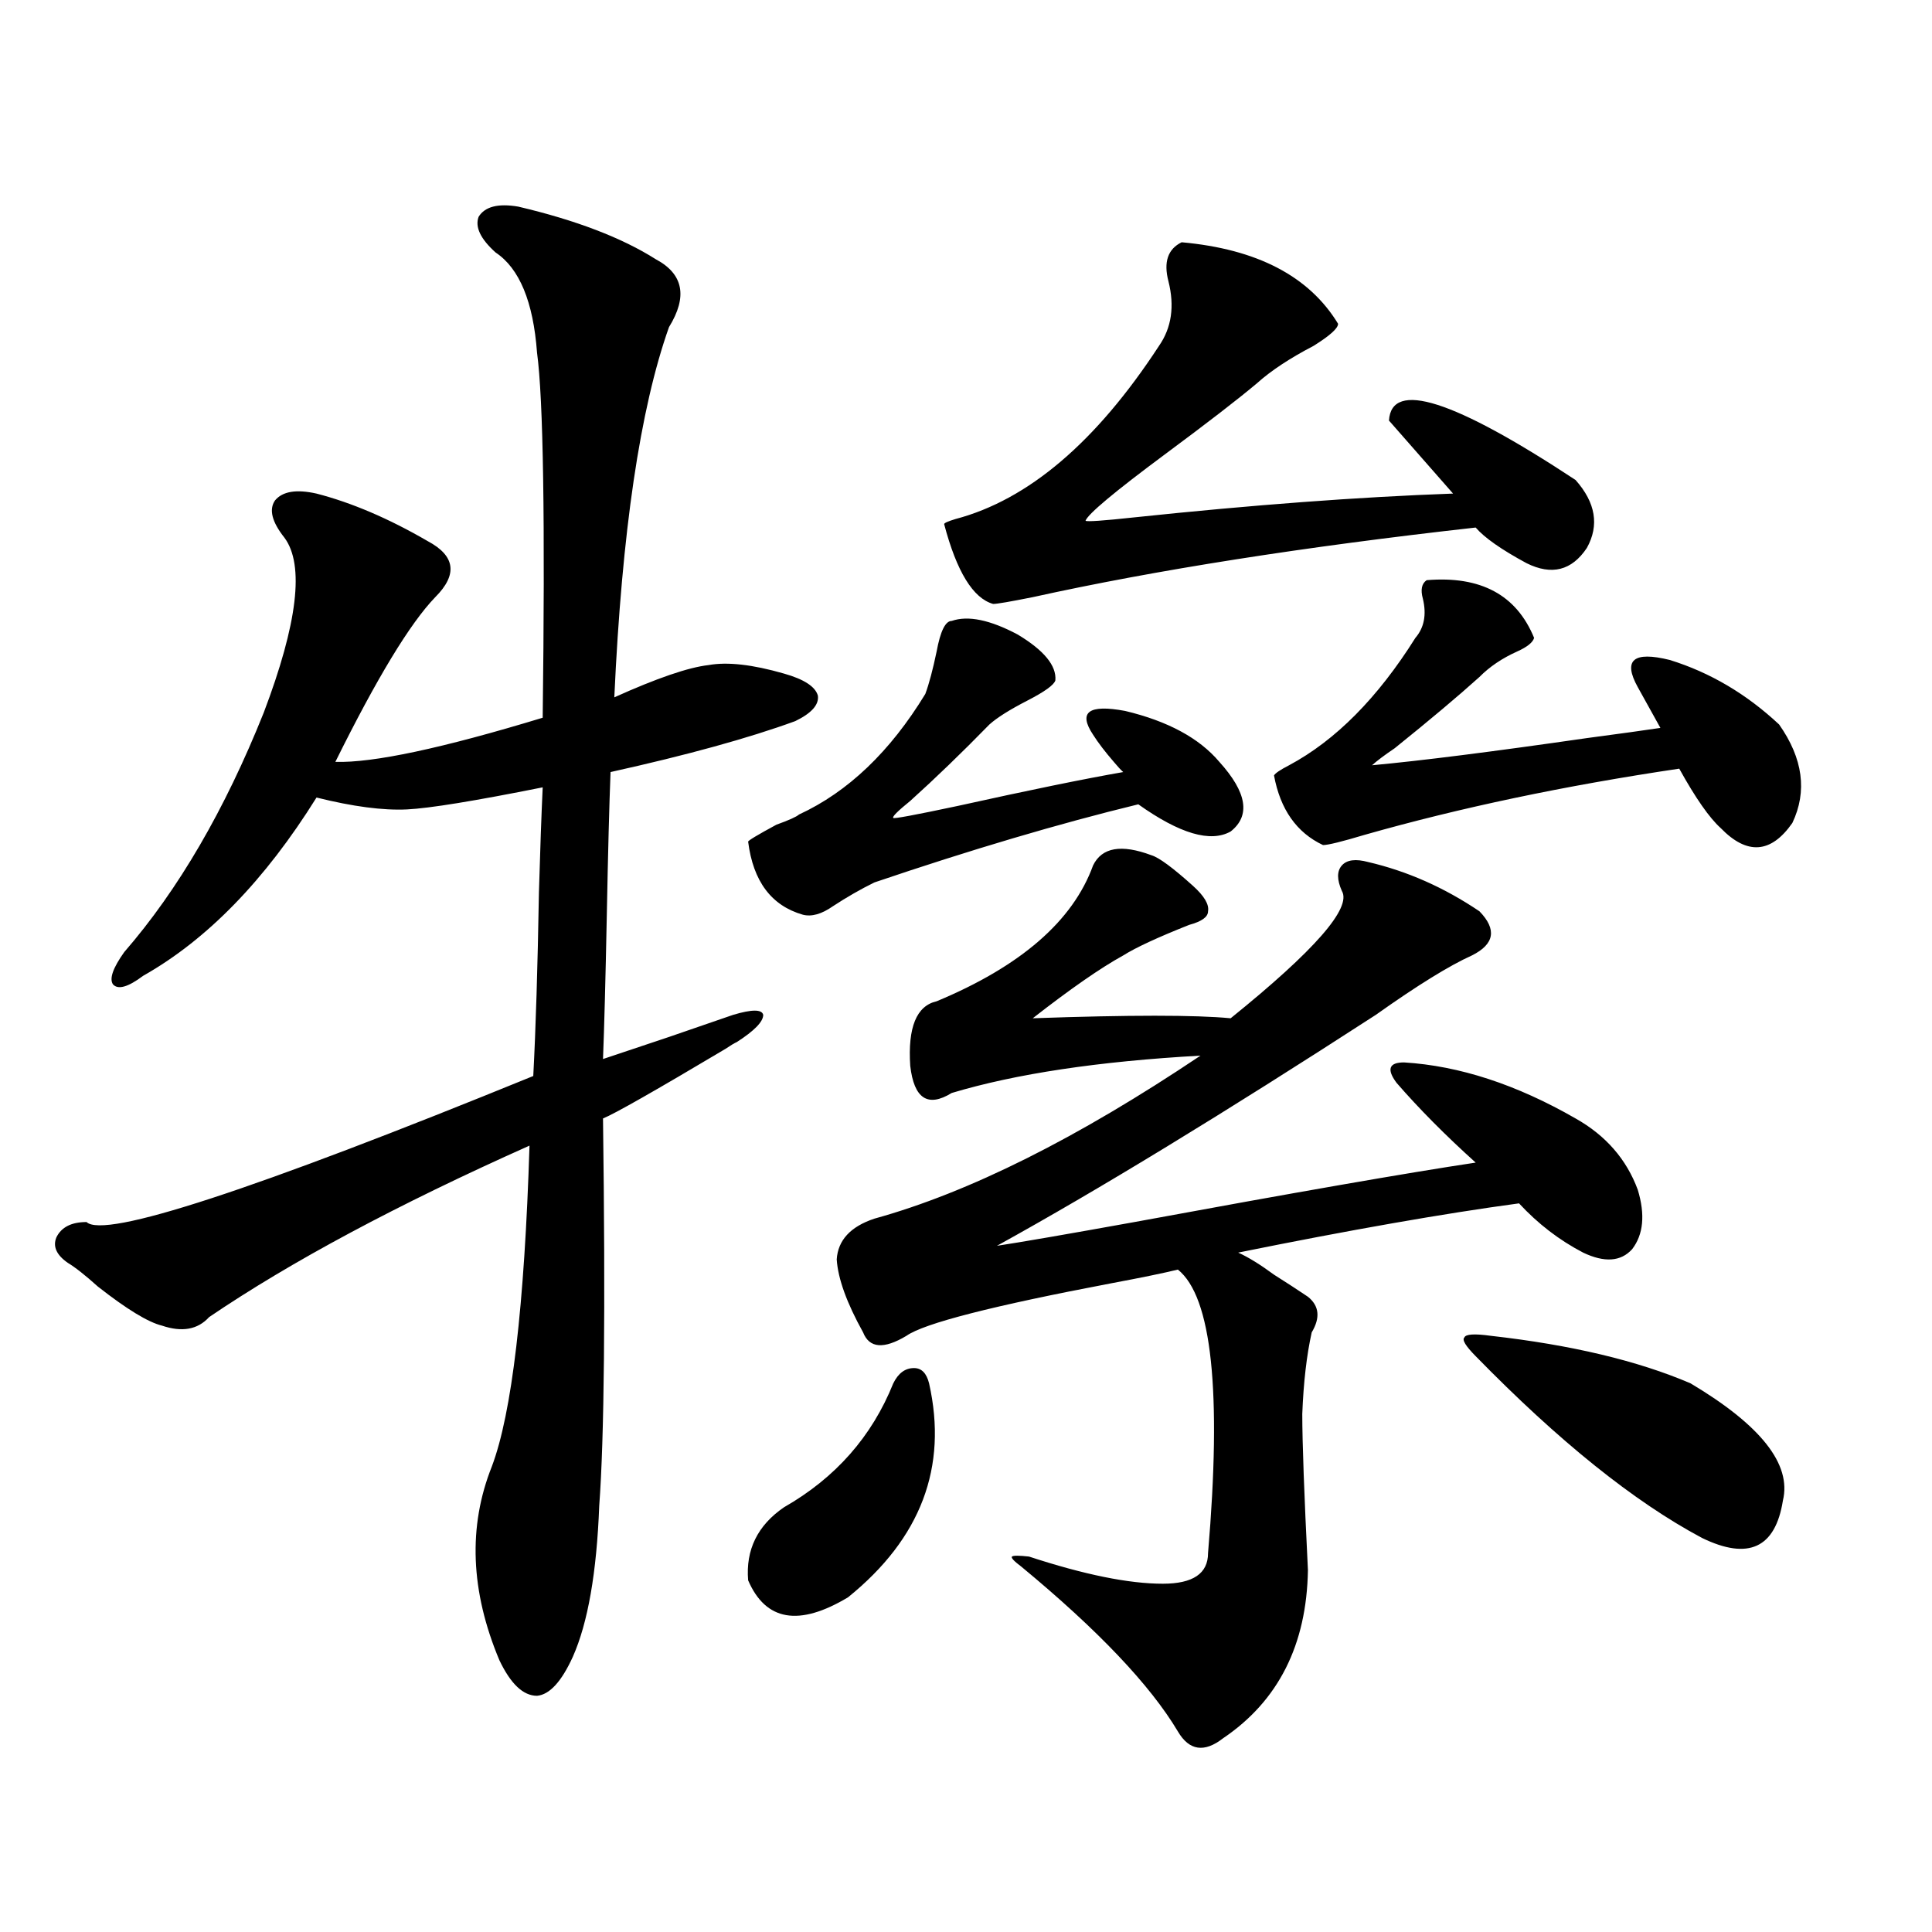
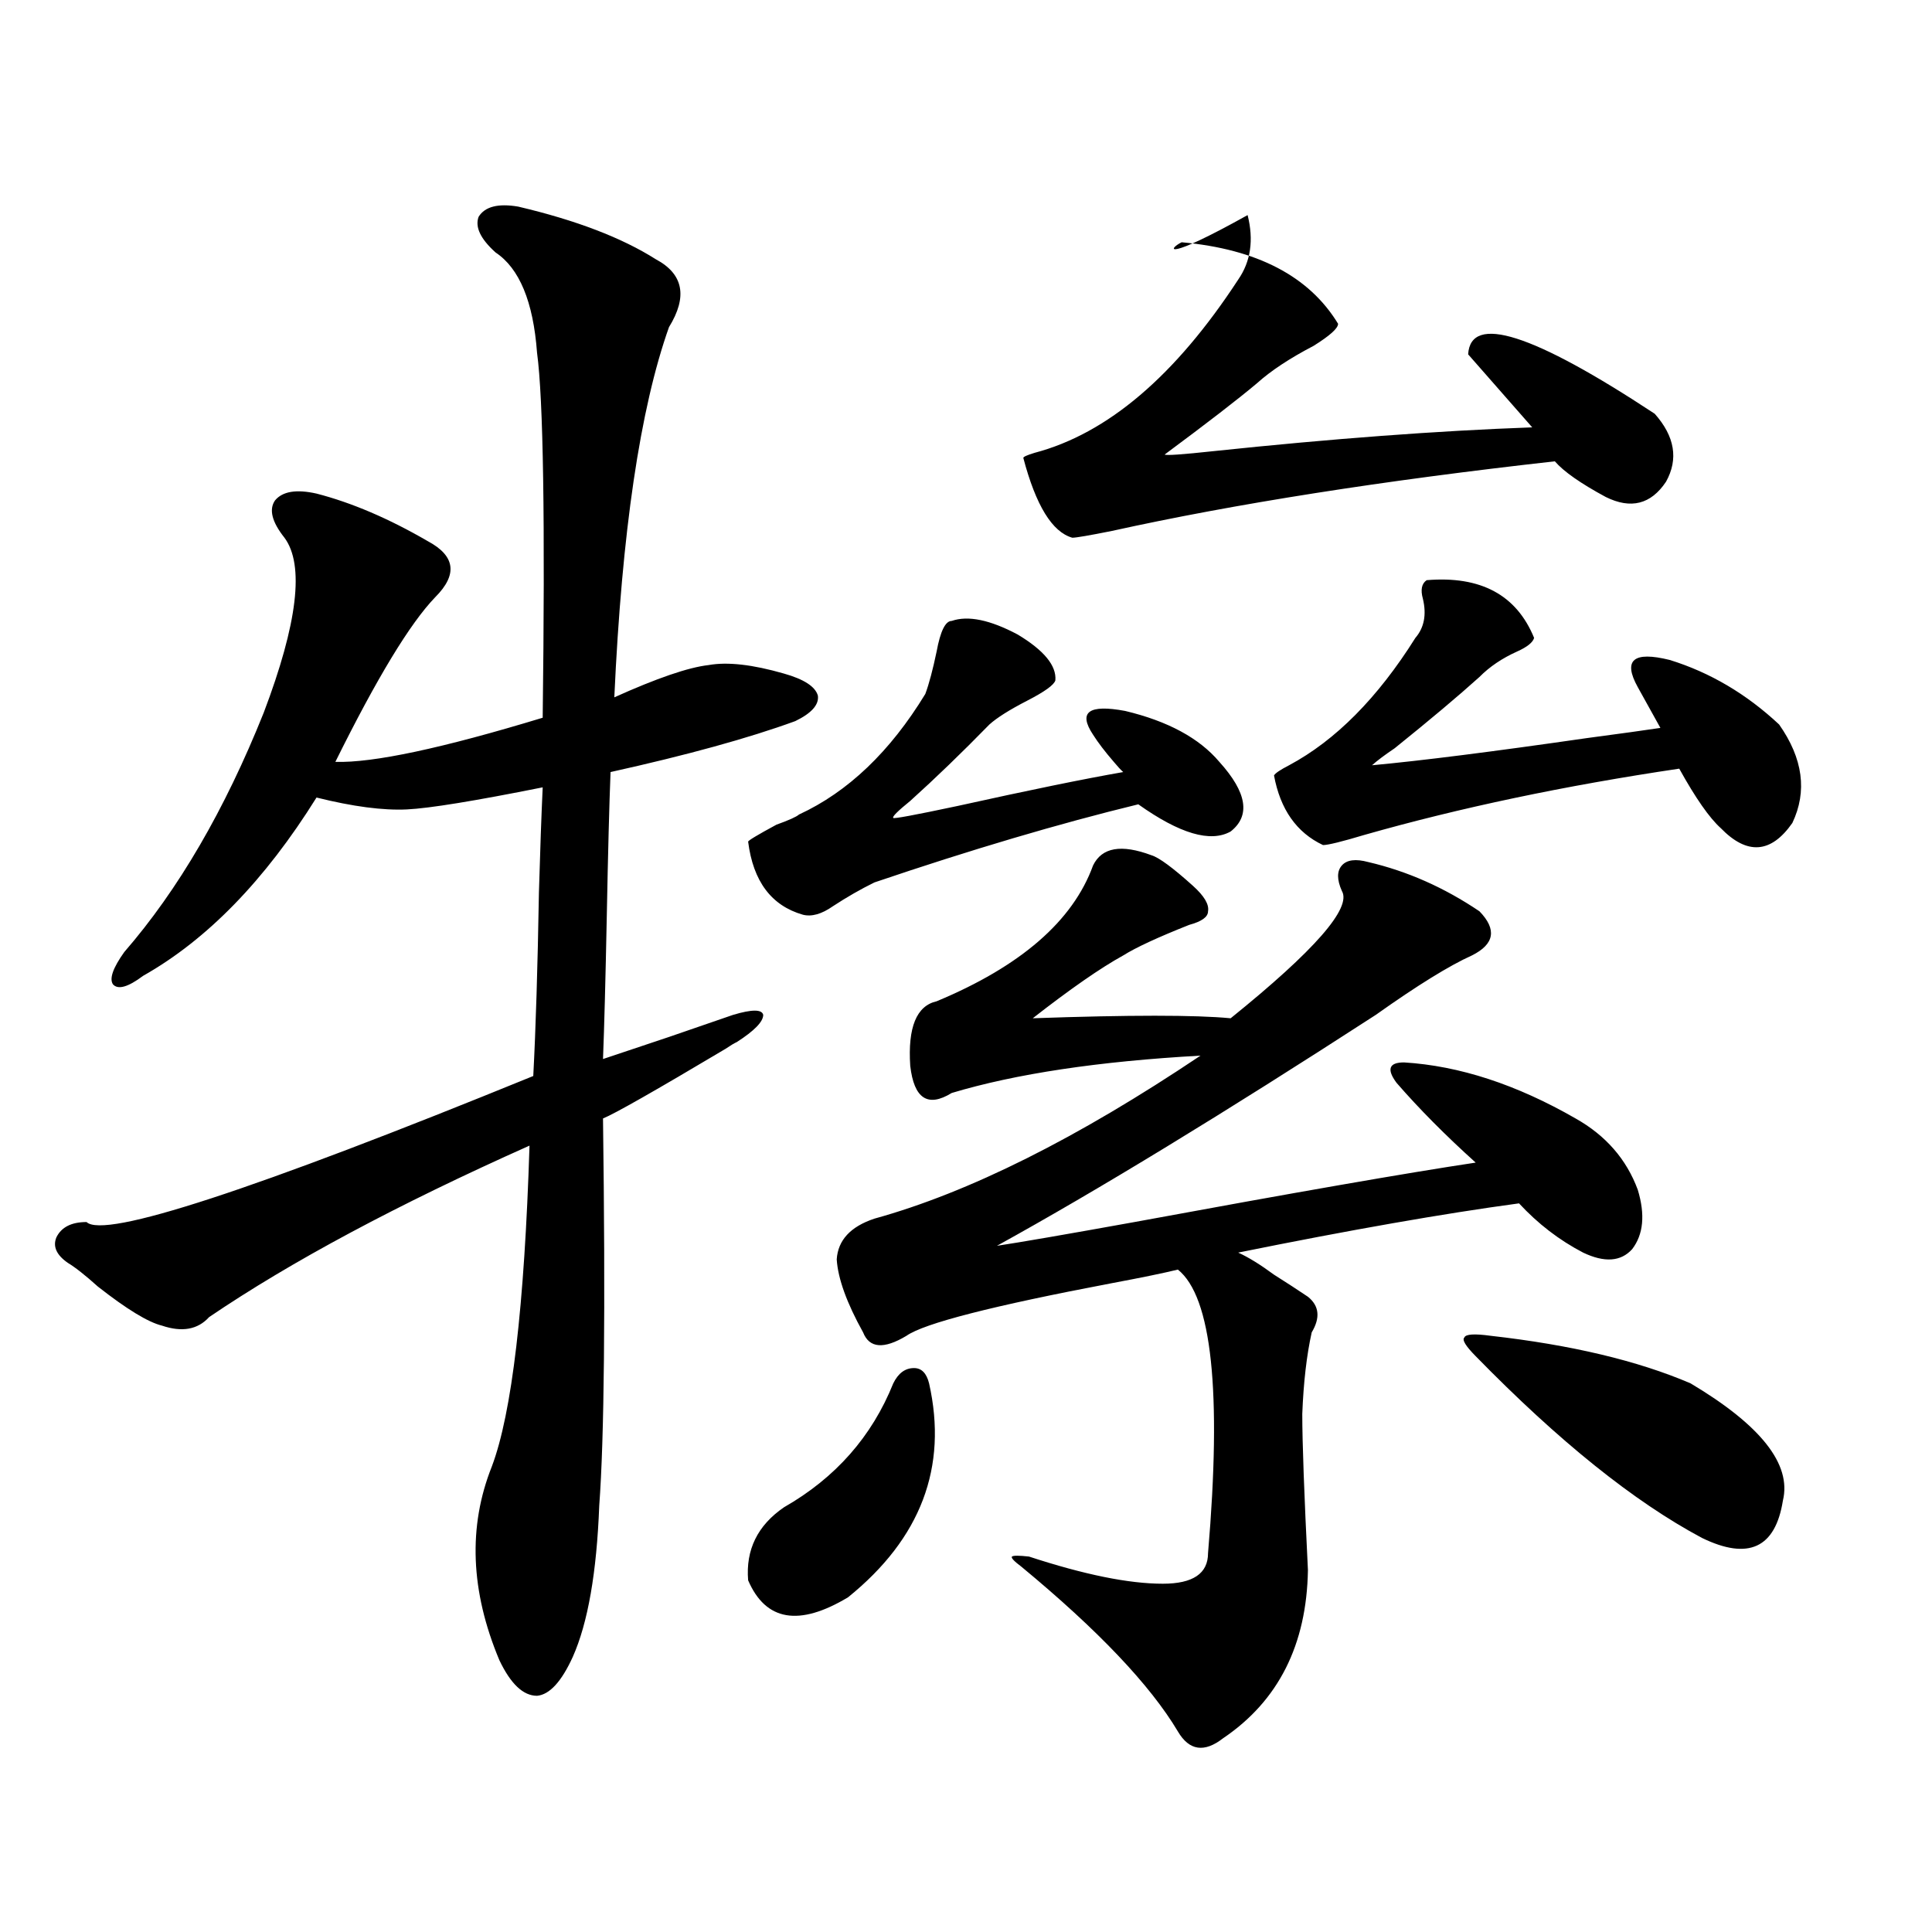
<svg xmlns="http://www.w3.org/2000/svg" version="1.1" id="图层_1" x="0px" y="0px" width="1000px" height="1000px" viewBox="0 0 1000 1000" enable-background="new 0 0 1000 1000" xml:space="preserve">
-   <path d="M268.213,106.938c29.908,7.031,53.657,16.123,71.218,27.246c14.299,7.622,16.585,19.336,6.829,35.156  c-14.969,42.188-24.39,106.06-28.292,191.602c22.104-9.956,38.368-15.518,48.779-16.699c9.756-1.758,22.759-0.288,39.023,4.395  c10.396,2.939,16.25,6.743,17.561,11.426c0.641,4.697-3.262,9.092-11.707,13.184c-24.069,8.789-55.943,17.578-95.607,26.367  c-0.655,16.411-1.311,41.309-1.951,74.707c-0.655,32.822-1.311,57.432-1.951,73.828c5.198-1.758,16.585-5.562,34.146-11.426  c16.905-5.85,27.957-9.668,33.17-11.426c9.756-2.925,14.954-2.925,15.609,0c0,3.516-4.558,8.213-13.658,14.063  c-1.311,0.591-3.262,1.758-5.854,3.516c-36.432,21.685-57.56,33.701-63.413,36.035c1.296,99.028,0.641,165.825-1.951,200.391  c-1.311,34.58-5.854,60.645-13.658,78.223c-5.854,12.882-12.042,19.625-18.536,20.215c-7.164,0-13.658-6.152-19.512-18.457  c-14.969-35.732-16.265-69.131-3.902-100.195c10.396-27.534,16.905-82.905,19.512-166.113  c-68.291,30.474-123.579,60.068-165.85,88.77c-5.854,6.455-13.993,7.91-24.39,4.395c-7.164-1.758-18.216-8.486-33.17-20.215  c-6.509-5.85-11.707-9.956-15.609-12.305c-5.854-4.092-7.805-8.486-5.854-13.184c2.592-5.273,7.805-7.91,15.609-7.91  c9.101,8.789,86.172-16.396,231.214-75.586c1.296-24.609,2.271-56.25,2.927-94.922c0.641-22.261,1.296-40.43,1.951-54.492  c-35.121,7.031-58.535,10.85-70.242,11.426c-12.362,0.591-27.972-1.455-46.828-6.152c-26.676,42.778-56.584,73.54-89.754,92.285  c-7.805,5.864-13.018,7.334-15.609,4.395c-1.951-2.925,0-8.486,5.854-16.699c27.957-32.217,52.026-73.525,72.193-123.926  c17.561-46.279,21.128-76.465,10.731-90.527c-6.509-8.198-8.14-14.639-4.878-19.336c3.902-4.683,11.052-5.85,21.463-3.516  c18.201,4.697,37.393,12.896,57.56,24.609c14.299,7.622,15.609,17.29,3.902,29.004c-13.018,13.486-30.243,41.899-51.706,85.254  c19.512,0.591,55.273-7.031,107.314-22.852c1.296-101.953,0.32-164.932-2.927-188.965c-1.951-26.367-9.115-43.643-21.463-51.855  c-7.805-7.031-10.731-13.184-8.78-18.457C250.973,106.938,257.802,105.18,268.213,106.938z M480.891,716.02  c9.756,43.369-4.237,80.283-41.95,110.742c-25.365,15.23-42.605,12.305-51.706-8.789c-1.311-15.82,4.878-28.413,18.536-37.793  c26.661-15.229,45.518-36.611,56.584-64.16c2.592-5.273,6.174-7.91,10.731-7.91C476.988,708.109,479.58,710.746,480.891,716.02z   M492.598,321.391c8.445-2.925,19.832-0.576,34.146,7.031c13.658,8.213,20.152,16.123,19.512,23.73  c-0.655,2.349-5.533,5.864-14.634,10.547c-9.115,4.697-15.609,8.789-19.512,12.305c-14.313,14.653-27.972,27.837-40.975,39.551  c-6.509,5.273-9.436,8.213-8.78,8.789c0,0.591,11.052-1.455,33.17-6.152c37.072-8.198,65.685-14.063,85.852-17.578  c-1.311-1.167-2.927-2.925-4.878-5.273c-4.558-5.273-8.14-9.956-10.731-14.063c-7.805-11.714-2.286-15.82,16.585-12.305  c22.104,5.273,38.368,14.063,48.779,26.367c14.299,15.82,16.25,27.837,5.854,36.035c-10.411,5.864-26.341,1.182-47.804-14.063  c-40.975,9.971-86.507,23.442-136.582,40.43c-7.164,3.516-14.313,7.622-21.463,12.305c-5.854,4.106-11.066,5.576-15.609,4.395  c-16.265-4.683-25.7-17.275-28.292-37.793c0-0.576,4.878-3.516,14.634-8.789c6.494-2.334,10.396-4.092,11.707-5.273  c25.365-11.714,47.148-32.52,65.364-62.402c1.951-5.273,3.902-12.593,5.854-21.973C486.744,326.664,489.336,321.391,492.598,321.391  z M596.01,442.68c3.902,1.182,11.052,6.455,21.463,15.82c5.854,5.273,8.445,9.668,7.805,13.184c0,2.939-3.262,5.273-9.756,7.031  c-16.265,6.455-27.651,11.729-34.146,15.82c-11.707,6.455-27.316,17.29-46.828,32.52c50.075-1.758,84.221-1.758,102.437,0  c43.566-35.156,62.758-57.129,57.56-65.918c-2.606-5.85-2.606-10.244,0-13.184c2.592-2.925,7.149-3.516,13.658-1.758  c20.152,4.697,39.344,13.184,57.56,25.488c9.101,9.38,7.805,17.002-3.902,22.852c-11.707,5.273-28.292,15.532-49.755,30.762  c-78.702,50.977-144.066,90.83-196.093,119.531c11.707-1.758,35.441-5.85,71.218-12.305c82.59-15.229,141.46-25.488,176.581-30.762  c-15.609-14.063-29.268-27.822-40.975-41.309c-2.606-3.516-3.582-6.152-2.927-7.91c0.641-1.758,2.927-2.637,6.829-2.637  c28.612,1.758,58.2,11.426,88.778,29.004c15.609,8.789,26.341,21.094,32.194,36.914c3.902,12.896,2.927,23.154-2.927,30.762  c-5.854,6.455-14.313,7.031-25.365,1.758c-12.362-6.44-23.414-14.941-33.17-25.488c-39.023,5.273-87.482,13.774-145.362,25.488  c5.198,2.349,11.372,6.152,18.536,11.426c6.494,4.106,12.348,7.91,17.561,11.426c5.854,4.697,6.494,10.85,1.951,18.457  c-2.606,11.729-4.237,25.791-4.878,42.188c0,14.653,0.976,41.611,2.927,80.859c-0.655,38.672-15.289,67.676-43.901,87.012  c-9.756,7.608-17.561,6.441-23.414-3.516c-14.313-24.032-41.31-52.445-80.974-85.254c-3.902-2.925-5.533-4.683-4.878-5.273  c0.641-0.576,3.567-0.576,8.78,0c28.612,9.38,51.706,14.063,69.267,14.063c15.609,0,23.414-5.273,23.414-15.82  c7.149-83.784,1.951-132.715-15.609-146.777c-7.164,1.758-18.536,4.106-34.146,7.031c-61.797,11.729-97.238,20.806-106.339,27.246  c-11.707,7.031-19.191,6.455-22.438-1.758c-8.46-15.229-13.018-27.822-13.658-37.793c0.641-9.956,7.149-16.987,19.512-21.094  c48.779-13.472,105.028-41.597,168.776-84.375c-52.682,2.939-95.607,9.38-128.777,19.336c-12.362,7.622-19.512,2.939-21.463-14.063  c-1.311-19.912,3.247-31.05,13.658-33.398c43.566-18.154,70.563-41.597,80.974-70.313C570.31,438.588,580.4,436.83,596.01,442.68z   M611.619,125.395c39.023,3.516,66.005,17.578,80.974,42.188c0,2.349-4.237,6.152-12.683,11.426  c-12.362,6.455-22.118,12.896-29.268,19.336c-9.756,8.213-25.7,20.518-47.804,36.914c-26.021,19.336-39.679,30.762-40.975,34.277  c0.641,0.591,9.101,0,25.365-1.758c61.127-6.44,116.095-10.547,164.874-12.305c-12.362-14.063-23.414-26.655-33.17-37.793  c1.296-21.094,33.49-10.835,96.583,30.762c10.396,11.729,12.348,23.442,5.854,35.156c-7.805,11.729-18.216,14.365-31.219,7.91  c-13.018-7.031-21.798-13.184-26.341-18.457c-89.113,9.971-165.529,21.973-229.263,36.035c-11.707,2.349-18.536,3.516-20.487,3.516  c-10.411-2.925-18.871-16.699-25.365-41.309c0-0.576,1.951-1.455,5.854-2.637c37.713-9.956,72.834-39.839,105.363-89.648  c6.494-9.365,8.125-20.503,4.878-33.398C602.184,135.653,604.455,128.91,611.619,125.395z M738.445,300.297  c27.957-2.334,46.493,7.622,55.608,29.883c-0.655,2.349-3.582,4.697-8.78,7.031c-7.805,3.516-14.313,7.91-19.512,13.184  c-11.066,9.971-25.7,22.275-43.901,36.914c-5.213,3.516-9.115,6.455-11.707,8.789c25.365-2.334,62.438-7.031,111.217-14.063  c17.561-2.334,30.243-4.092,38.048-5.273l-11.707-21.094c-7.805-14.063-2.286-18.745,16.585-14.063  c20.808,6.455,39.664,17.578,56.584,33.398c12.348,17.578,14.634,34.58,6.829,50.977c-11.066,15.82-23.414,16.699-37.072,2.637  c-5.854-5.273-13.018-15.518-21.463-30.762c-59.19,8.789-113.503,20.215-162.923,34.277c-11.707,3.516-18.871,5.273-21.463,5.273  c-13.658-6.44-22.118-18.457-25.365-36.035c0.641-1.167,3.247-2.925,7.805-5.273c24.055-12.881,45.853-34.854,65.364-65.918  c4.543-5.273,5.854-12.002,3.902-20.215C735.184,305.282,735.839,302.055,738.445,300.297z M771.615,691.41  c41.615,4.697,76.096,12.896,103.412,24.609c36.417,21.685,52.347,41.899,47.804,60.645c-3.902,24.609-17.896,31.064-41.95,19.336  c-35.121-18.745-74.145-50.098-117.07-94.043c-5.213-5.273-7.164-8.486-5.854-9.668C758.598,690.531,763.155,690.243,771.615,691.41  z" />
+   <path d="M268.213,106.938c29.908,7.031,53.657,16.123,71.218,27.246c14.299,7.622,16.585,19.336,6.829,35.156  c-14.969,42.188-24.39,106.06-28.292,191.602c22.104-9.956,38.368-15.518,48.779-16.699c9.756-1.758,22.759-0.288,39.023,4.395  c10.396,2.939,16.25,6.743,17.561,11.426c0.641,4.697-3.262,9.092-11.707,13.184c-24.069,8.789-55.943,17.578-95.607,26.367  c-0.655,16.411-1.311,41.309-1.951,74.707c-0.655,32.822-1.311,57.432-1.951,73.828c5.198-1.758,16.585-5.562,34.146-11.426  c16.905-5.85,27.957-9.668,33.17-11.426c9.756-2.925,14.954-2.925,15.609,0c0,3.516-4.558,8.213-13.658,14.063  c-1.311,0.591-3.262,1.758-5.854,3.516c-36.432,21.685-57.56,33.701-63.413,36.035c1.296,99.028,0.641,165.825-1.951,200.391  c-1.311,34.58-5.854,60.645-13.658,78.223c-5.854,12.882-12.042,19.625-18.536,20.215c-7.164,0-13.658-6.152-19.512-18.457  c-14.969-35.732-16.265-69.131-3.902-100.195c10.396-27.534,16.905-82.905,19.512-166.113  c-68.291,30.474-123.579,60.068-165.85,88.77c-5.854,6.455-13.993,7.91-24.39,4.395c-7.164-1.758-18.216-8.486-33.17-20.215  c-6.509-5.85-11.707-9.956-15.609-12.305c-5.854-4.092-7.805-8.486-5.854-13.184c2.592-5.273,7.805-7.91,15.609-7.91  c9.101,8.789,86.172-16.396,231.214-75.586c1.296-24.609,2.271-56.25,2.927-94.922c0.641-22.261,1.296-40.43,1.951-54.492  c-35.121,7.031-58.535,10.85-70.242,11.426c-12.362,0.591-27.972-1.455-46.828-6.152c-26.676,42.778-56.584,73.54-89.754,92.285  c-7.805,5.864-13.018,7.334-15.609,4.395c-1.951-2.925,0-8.486,5.854-16.699c27.957-32.217,52.026-73.525,72.193-123.926  c17.561-46.279,21.128-76.465,10.731-90.527c-6.509-8.198-8.14-14.639-4.878-19.336c3.902-4.683,11.052-5.85,21.463-3.516  c18.201,4.697,37.393,12.896,57.56,24.609c14.299,7.622,15.609,17.29,3.902,29.004c-13.018,13.486-30.243,41.899-51.706,85.254  c19.512,0.591,55.273-7.031,107.314-22.852c1.296-101.953,0.32-164.932-2.927-188.965c-1.951-26.367-9.115-43.643-21.463-51.855  c-7.805-7.031-10.731-13.184-8.78-18.457C250.973,106.938,257.802,105.18,268.213,106.938z M480.891,716.02  c9.756,43.369-4.237,80.283-41.95,110.742c-25.365,15.23-42.605,12.305-51.706-8.789c-1.311-15.82,4.878-28.413,18.536-37.793  c26.661-15.229,45.518-36.611,56.584-64.16c2.592-5.273,6.174-7.91,10.731-7.91C476.988,708.109,479.58,710.746,480.891,716.02z   M492.598,321.391c8.445-2.925,19.832-0.576,34.146,7.031c13.658,8.213,20.152,16.123,19.512,23.73  c-0.655,2.349-5.533,5.864-14.634,10.547c-9.115,4.697-15.609,8.789-19.512,12.305c-14.313,14.653-27.972,27.837-40.975,39.551  c-6.509,5.273-9.436,8.213-8.78,8.789c0,0.591,11.052-1.455,33.17-6.152c37.072-8.198,65.685-14.063,85.852-17.578  c-1.311-1.167-2.927-2.925-4.878-5.273c-4.558-5.273-8.14-9.956-10.731-14.063c-7.805-11.714-2.286-15.82,16.585-12.305  c22.104,5.273,38.368,14.063,48.779,26.367c14.299,15.82,16.25,27.837,5.854,36.035c-10.411,5.864-26.341,1.182-47.804-14.063  c-40.975,9.971-86.507,23.442-136.582,40.43c-7.164,3.516-14.313,7.622-21.463,12.305c-5.854,4.106-11.066,5.576-15.609,4.395  c-16.265-4.683-25.7-17.275-28.292-37.793c0-0.576,4.878-3.516,14.634-8.789c6.494-2.334,10.396-4.092,11.707-5.273  c25.365-11.714,47.148-32.52,65.364-62.402c1.951-5.273,3.902-12.593,5.854-21.973C486.744,326.664,489.336,321.391,492.598,321.391  z M596.01,442.68c3.902,1.182,11.052,6.455,21.463,15.82c5.854,5.273,8.445,9.668,7.805,13.184c0,2.939-3.262,5.273-9.756,7.031  c-16.265,6.455-27.651,11.729-34.146,15.82c-11.707,6.455-27.316,17.29-46.828,32.52c50.075-1.758,84.221-1.758,102.437,0  c43.566-35.156,62.758-57.129,57.56-65.918c-2.606-5.85-2.606-10.244,0-13.184c2.592-2.925,7.149-3.516,13.658-1.758  c20.152,4.697,39.344,13.184,57.56,25.488c9.101,9.38,7.805,17.002-3.902,22.852c-11.707,5.273-28.292,15.532-49.755,30.762  c-78.702,50.977-144.066,90.83-196.093,119.531c11.707-1.758,35.441-5.85,71.218-12.305c82.59-15.229,141.46-25.488,176.581-30.762  c-15.609-14.063-29.268-27.822-40.975-41.309c-2.606-3.516-3.582-6.152-2.927-7.91c0.641-1.758,2.927-2.637,6.829-2.637  c28.612,1.758,58.2,11.426,88.778,29.004c15.609,8.789,26.341,21.094,32.194,36.914c3.902,12.896,2.927,23.154-2.927,30.762  c-5.854,6.455-14.313,7.031-25.365,1.758c-12.362-6.44-23.414-14.941-33.17-25.488c-39.023,5.273-87.482,13.774-145.362,25.488  c5.198,2.349,11.372,6.152,18.536,11.426c6.494,4.106,12.348,7.91,17.561,11.426c5.854,4.697,6.494,10.85,1.951,18.457  c-2.606,11.729-4.237,25.791-4.878,42.188c0,14.653,0.976,41.611,2.927,80.859c-0.655,38.672-15.289,67.676-43.901,87.012  c-9.756,7.608-17.561,6.441-23.414-3.516c-14.313-24.032-41.31-52.445-80.974-85.254c-3.902-2.925-5.533-4.683-4.878-5.273  c0.641-0.576,3.567-0.576,8.78,0c28.612,9.38,51.706,14.063,69.267,14.063c15.609,0,23.414-5.273,23.414-15.82  c7.149-83.784,1.951-132.715-15.609-146.777c-7.164,1.758-18.536,4.106-34.146,7.031c-61.797,11.729-97.238,20.806-106.339,27.246  c-11.707,7.031-19.191,6.455-22.438-1.758c-8.46-15.229-13.018-27.822-13.658-37.793c0.641-9.956,7.149-16.987,19.512-21.094  c48.779-13.472,105.028-41.597,168.776-84.375c-52.682,2.939-95.607,9.38-128.777,19.336c-12.362,7.622-19.512,2.939-21.463-14.063  c-1.311-19.912,3.247-31.05,13.658-33.398c43.566-18.154,70.563-41.597,80.974-70.313C570.31,438.588,580.4,436.83,596.01,442.68z   M611.619,125.395c39.023,3.516,66.005,17.578,80.974,42.188c0,2.349-4.237,6.152-12.683,11.426  c-12.362,6.455-22.118,12.896-29.268,19.336c-9.756,8.213-25.7,20.518-47.804,36.914c0.641,0.591,9.101,0,25.365-1.758c61.127-6.44,116.095-10.547,164.874-12.305c-12.362-14.063-23.414-26.655-33.17-37.793  c1.296-21.094,33.49-10.835,96.583,30.762c10.396,11.729,12.348,23.442,5.854,35.156c-7.805,11.729-18.216,14.365-31.219,7.91  c-13.018-7.031-21.798-13.184-26.341-18.457c-89.113,9.971-165.529,21.973-229.263,36.035c-11.707,2.349-18.536,3.516-20.487,3.516  c-10.411-2.925-18.871-16.699-25.365-41.309c0-0.576,1.951-1.455,5.854-2.637c37.713-9.956,72.834-39.839,105.363-89.648  c6.494-9.365,8.125-20.503,4.878-33.398C602.184,135.653,604.455,128.91,611.619,125.395z M738.445,300.297  c27.957-2.334,46.493,7.622,55.608,29.883c-0.655,2.349-3.582,4.697-8.78,7.031c-7.805,3.516-14.313,7.91-19.512,13.184  c-11.066,9.971-25.7,22.275-43.901,36.914c-5.213,3.516-9.115,6.455-11.707,8.789c25.365-2.334,62.438-7.031,111.217-14.063  c17.561-2.334,30.243-4.092,38.048-5.273l-11.707-21.094c-7.805-14.063-2.286-18.745,16.585-14.063  c20.808,6.455,39.664,17.578,56.584,33.398c12.348,17.578,14.634,34.58,6.829,50.977c-11.066,15.82-23.414,16.699-37.072,2.637  c-5.854-5.273-13.018-15.518-21.463-30.762c-59.19,8.789-113.503,20.215-162.923,34.277c-11.707,3.516-18.871,5.273-21.463,5.273  c-13.658-6.44-22.118-18.457-25.365-36.035c0.641-1.167,3.247-2.925,7.805-5.273c24.055-12.881,45.853-34.854,65.364-65.918  c4.543-5.273,5.854-12.002,3.902-20.215C735.184,305.282,735.839,302.055,738.445,300.297z M771.615,691.41  c41.615,4.697,76.096,12.896,103.412,24.609c36.417,21.685,52.347,41.899,47.804,60.645c-3.902,24.609-17.896,31.064-41.95,19.336  c-35.121-18.745-74.145-50.098-117.07-94.043c-5.213-5.273-7.164-8.486-5.854-9.668C758.598,690.531,763.155,690.243,771.615,691.41  z" />
</svg>